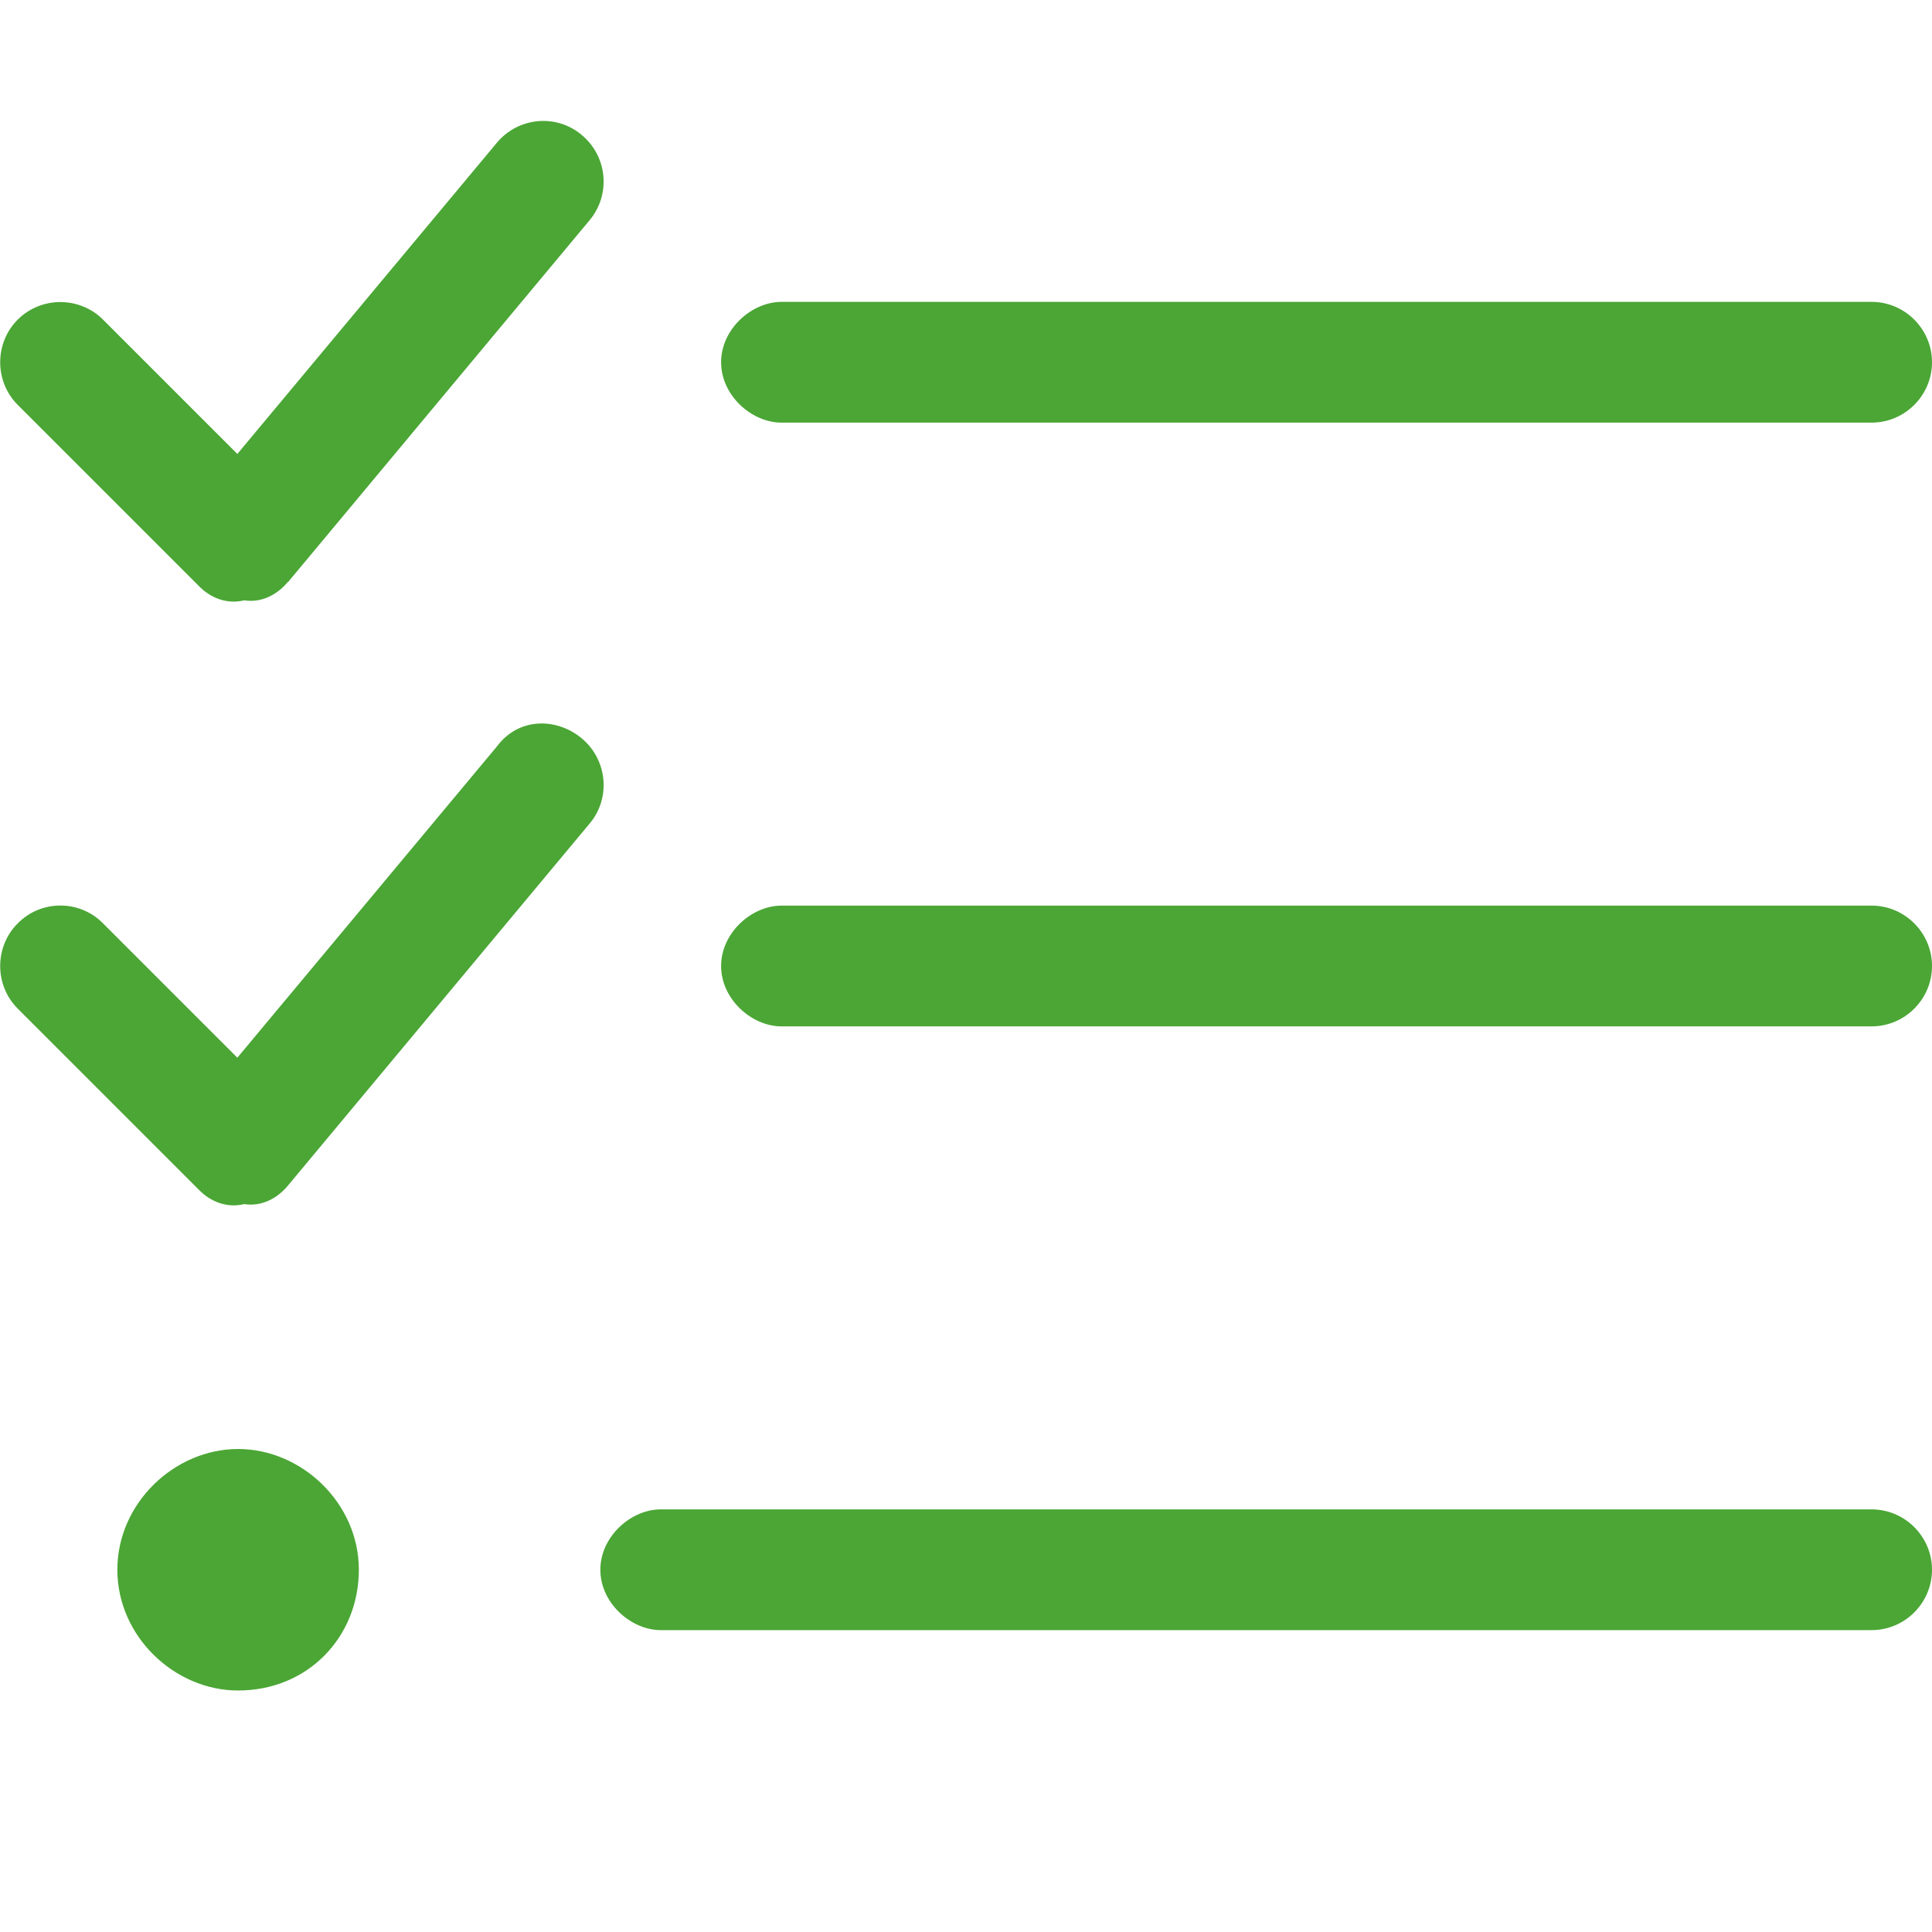
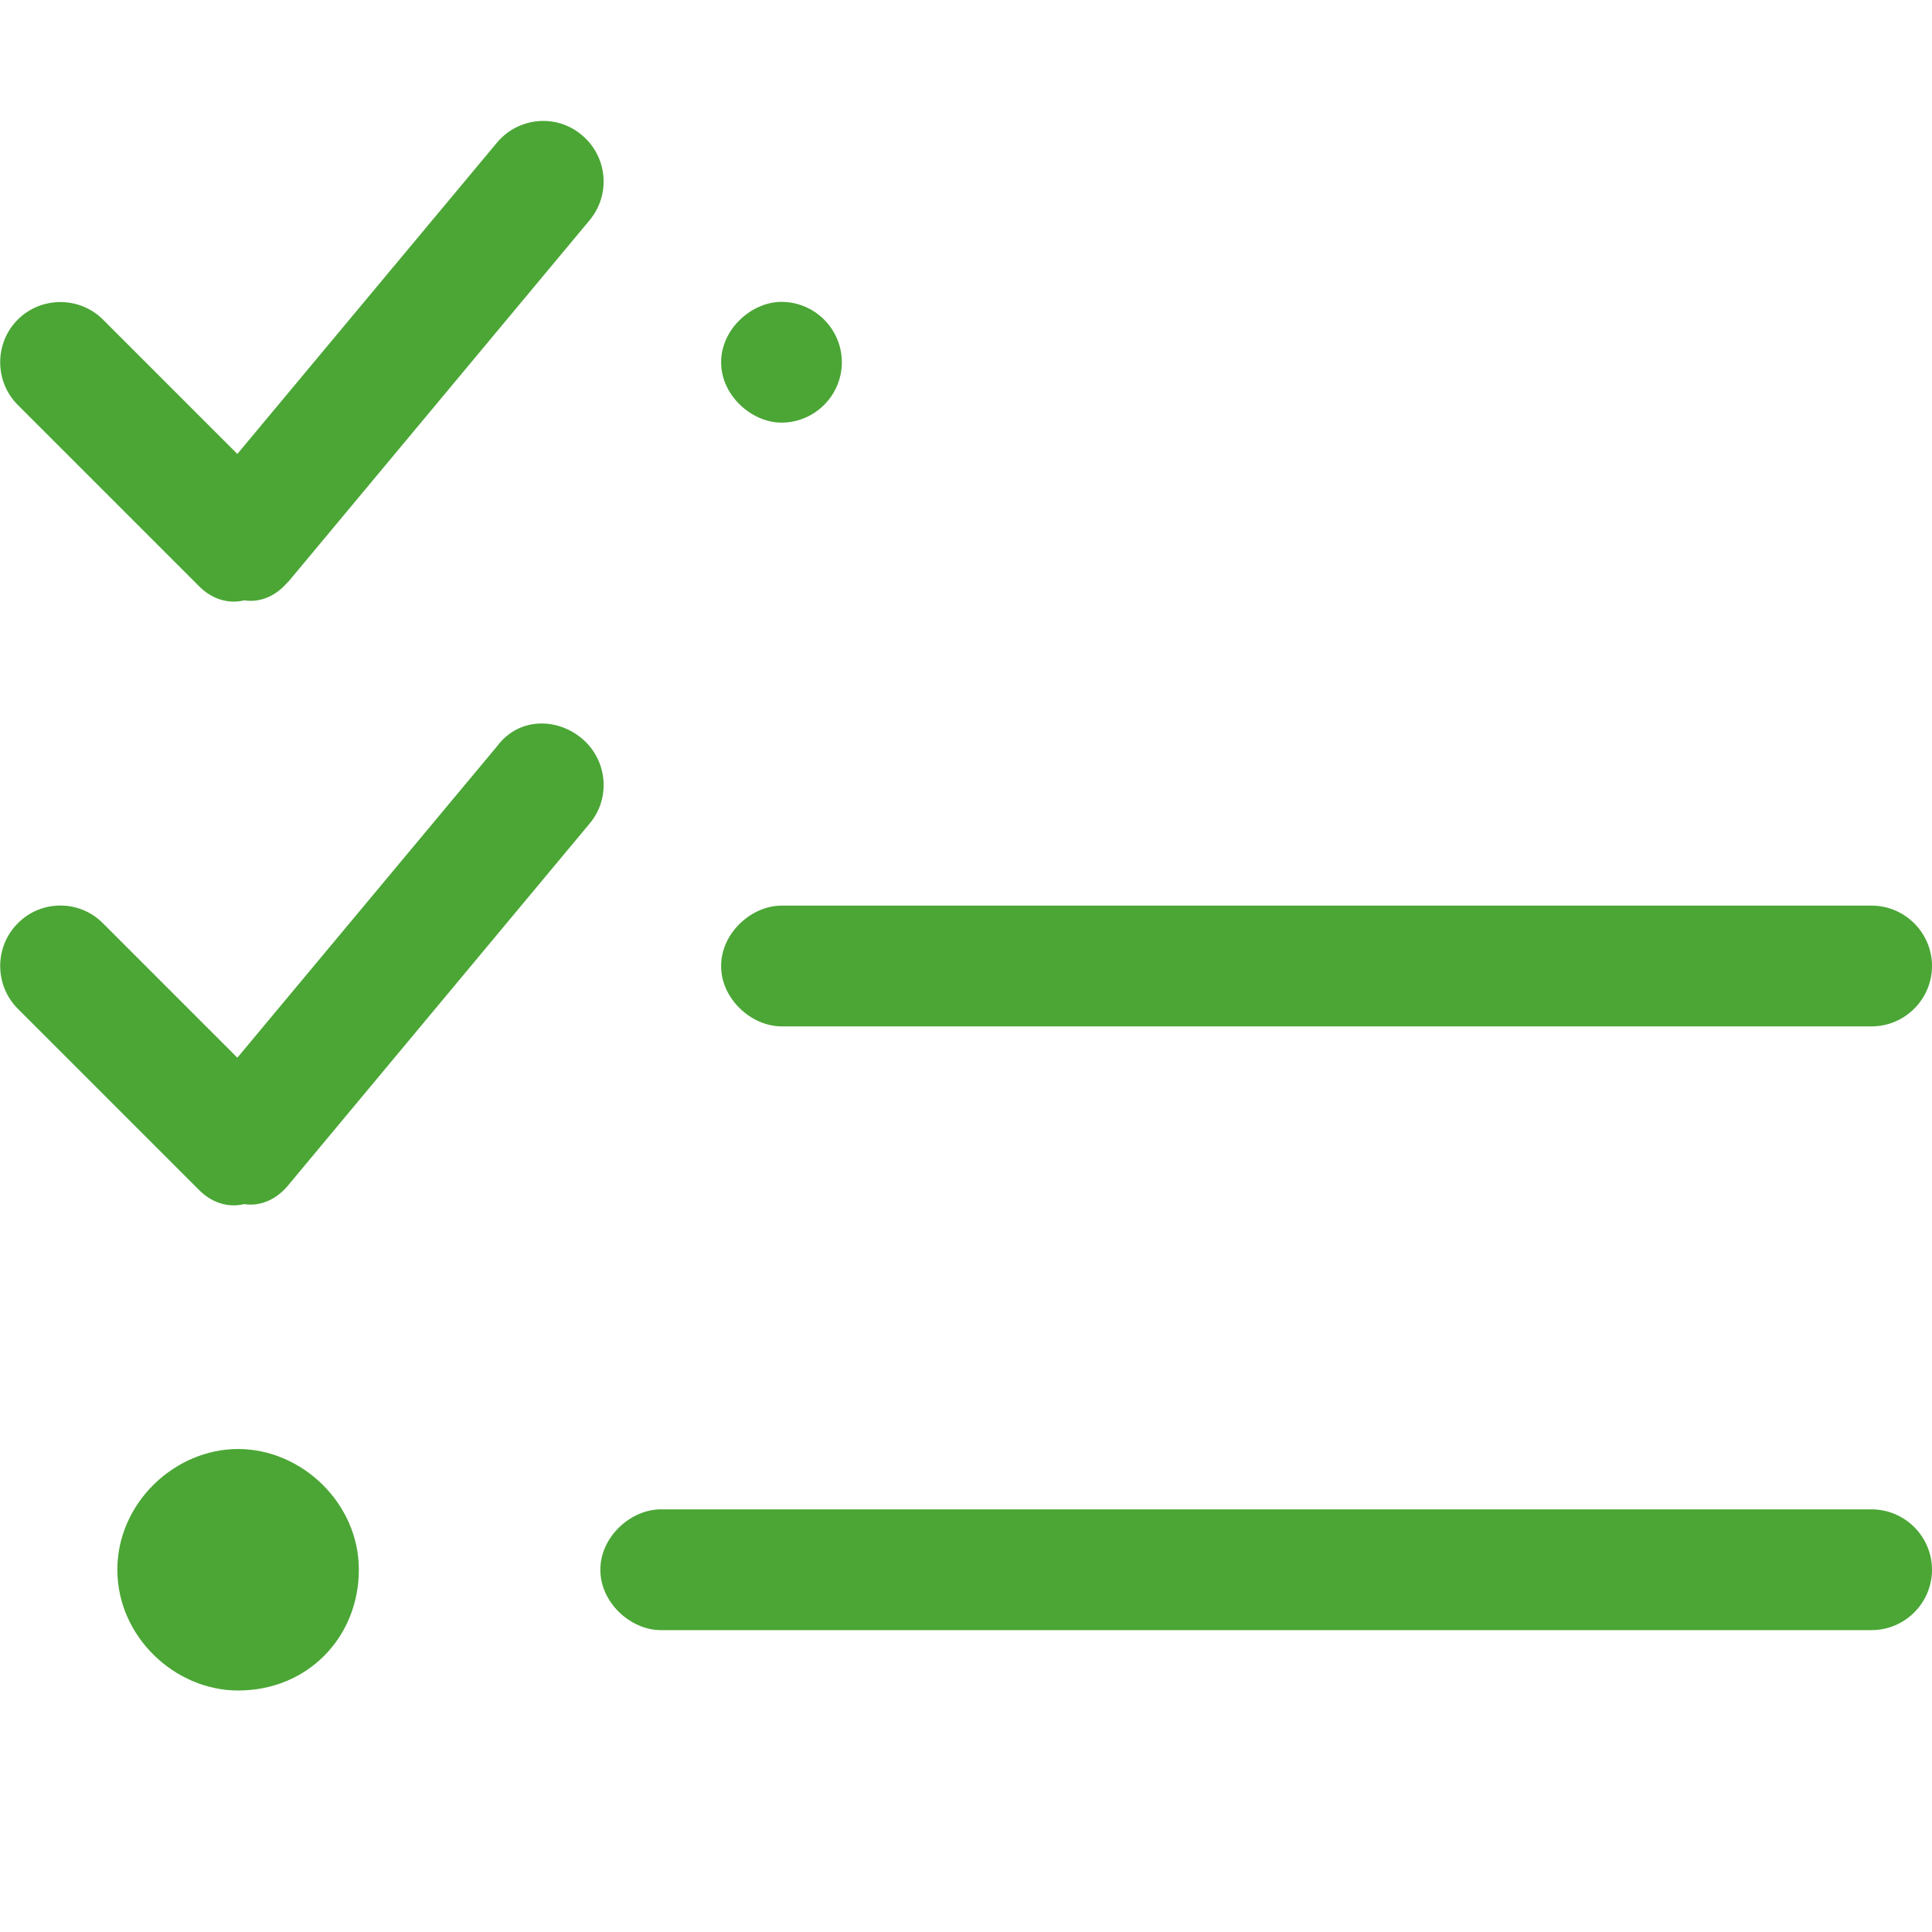
<svg xmlns="http://www.w3.org/2000/svg" id="Layer_1" data-name="Layer 1" version="1.1" viewBox="0 0 512 512">
  <defs>
    <style>
      .cls-1 {
        fill: #4ba635;
        stroke-width: 0px;
      }
    </style>
  </defs>
-   <path class="cls-1" d="M76.3,154.2c-2.9,3.5-7.1,5.6-11.6,4.9-4.5,1.1-8.9-.6-12-3.8L4.7,107.3c-6.2-6.2-6.2-16.4,0-22.6,6.2-6.2,16.4-6.2,22.6,0l35.6,35.6,68.8-82.5c5.7-6.8,15.8-7.7,22.5-2,6.8,5.7,7.7,15.7,2.1,22.5l-80,96ZM76.3,314.2c-2.9,3.5-7.1,5.6-11.6,4.9-4.5,1.1-8.9-.6-12-3.8l-48-48c-6.2-6.2-6.2-16.4,0-22.6,6.2-6.3,16.4-6.3,22.6,0l35.6,35.6,68.8-82.5c5.7-7.7,15.8-7.7,22.5-2.1,6.8,5.7,7.7,15.8,2.1,22.5l-80,96ZM191.1,96c0-8.8,8.1-16,16-16h288.9c8.8,0,16,7.2,16,16s-7.2,16-16,16H207.1c-7.9,0-16-7.2-16-16ZM191.1,256c0-8.8,8.1-16,16-16h288.9c8.8,0,16,7.2,16,16s-7.2,16-16,16H207.1c-7.9,0-16-7.2-16-16ZM159.1,416c0-8.8,8.1-16,16-16h320.9c8.8,0,16,7.2,16,16s-7.2,16-16,16H175.1c-7.9,0-16-7.2-16-16ZM63.1,448c-16.8,0-32-14.3-32-32s15.2-32,32-32,32,14.3,32,32-13.4,32-32,32Z" />
+   <path class="cls-1" d="M76.3,154.2c-2.9,3.5-7.1,5.6-11.6,4.9-4.5,1.1-8.9-.6-12-3.8L4.7,107.3c-6.2-6.2-6.2-16.4,0-22.6,6.2-6.2,16.4-6.2,22.6,0l35.6,35.6,68.8-82.5c5.7-6.8,15.8-7.7,22.5-2,6.8,5.7,7.7,15.7,2.1,22.5l-80,96ZM76.3,314.2c-2.9,3.5-7.1,5.6-11.6,4.9-4.5,1.1-8.9-.6-12-3.8l-48-48c-6.2-6.2-6.2-16.4,0-22.6,6.2-6.3,16.4-6.3,22.6,0l35.6,35.6,68.8-82.5c5.7-7.7,15.8-7.7,22.5-2.1,6.8,5.7,7.7,15.8,2.1,22.5l-80,96ZM191.1,96c0-8.8,8.1-16,16-16c8.8,0,16,7.2,16,16s-7.2,16-16,16H207.1c-7.9,0-16-7.2-16-16ZM191.1,256c0-8.8,8.1-16,16-16h288.9c8.8,0,16,7.2,16,16s-7.2,16-16,16H207.1c-7.9,0-16-7.2-16-16ZM159.1,416c0-8.8,8.1-16,16-16h320.9c8.8,0,16,7.2,16,16s-7.2,16-16,16H175.1c-7.9,0-16-7.2-16-16ZM63.1,448c-16.8,0-32-14.3-32-32s15.2-32,32-32,32,14.3,32,32-13.4,32-32,32Z" />
</svg>